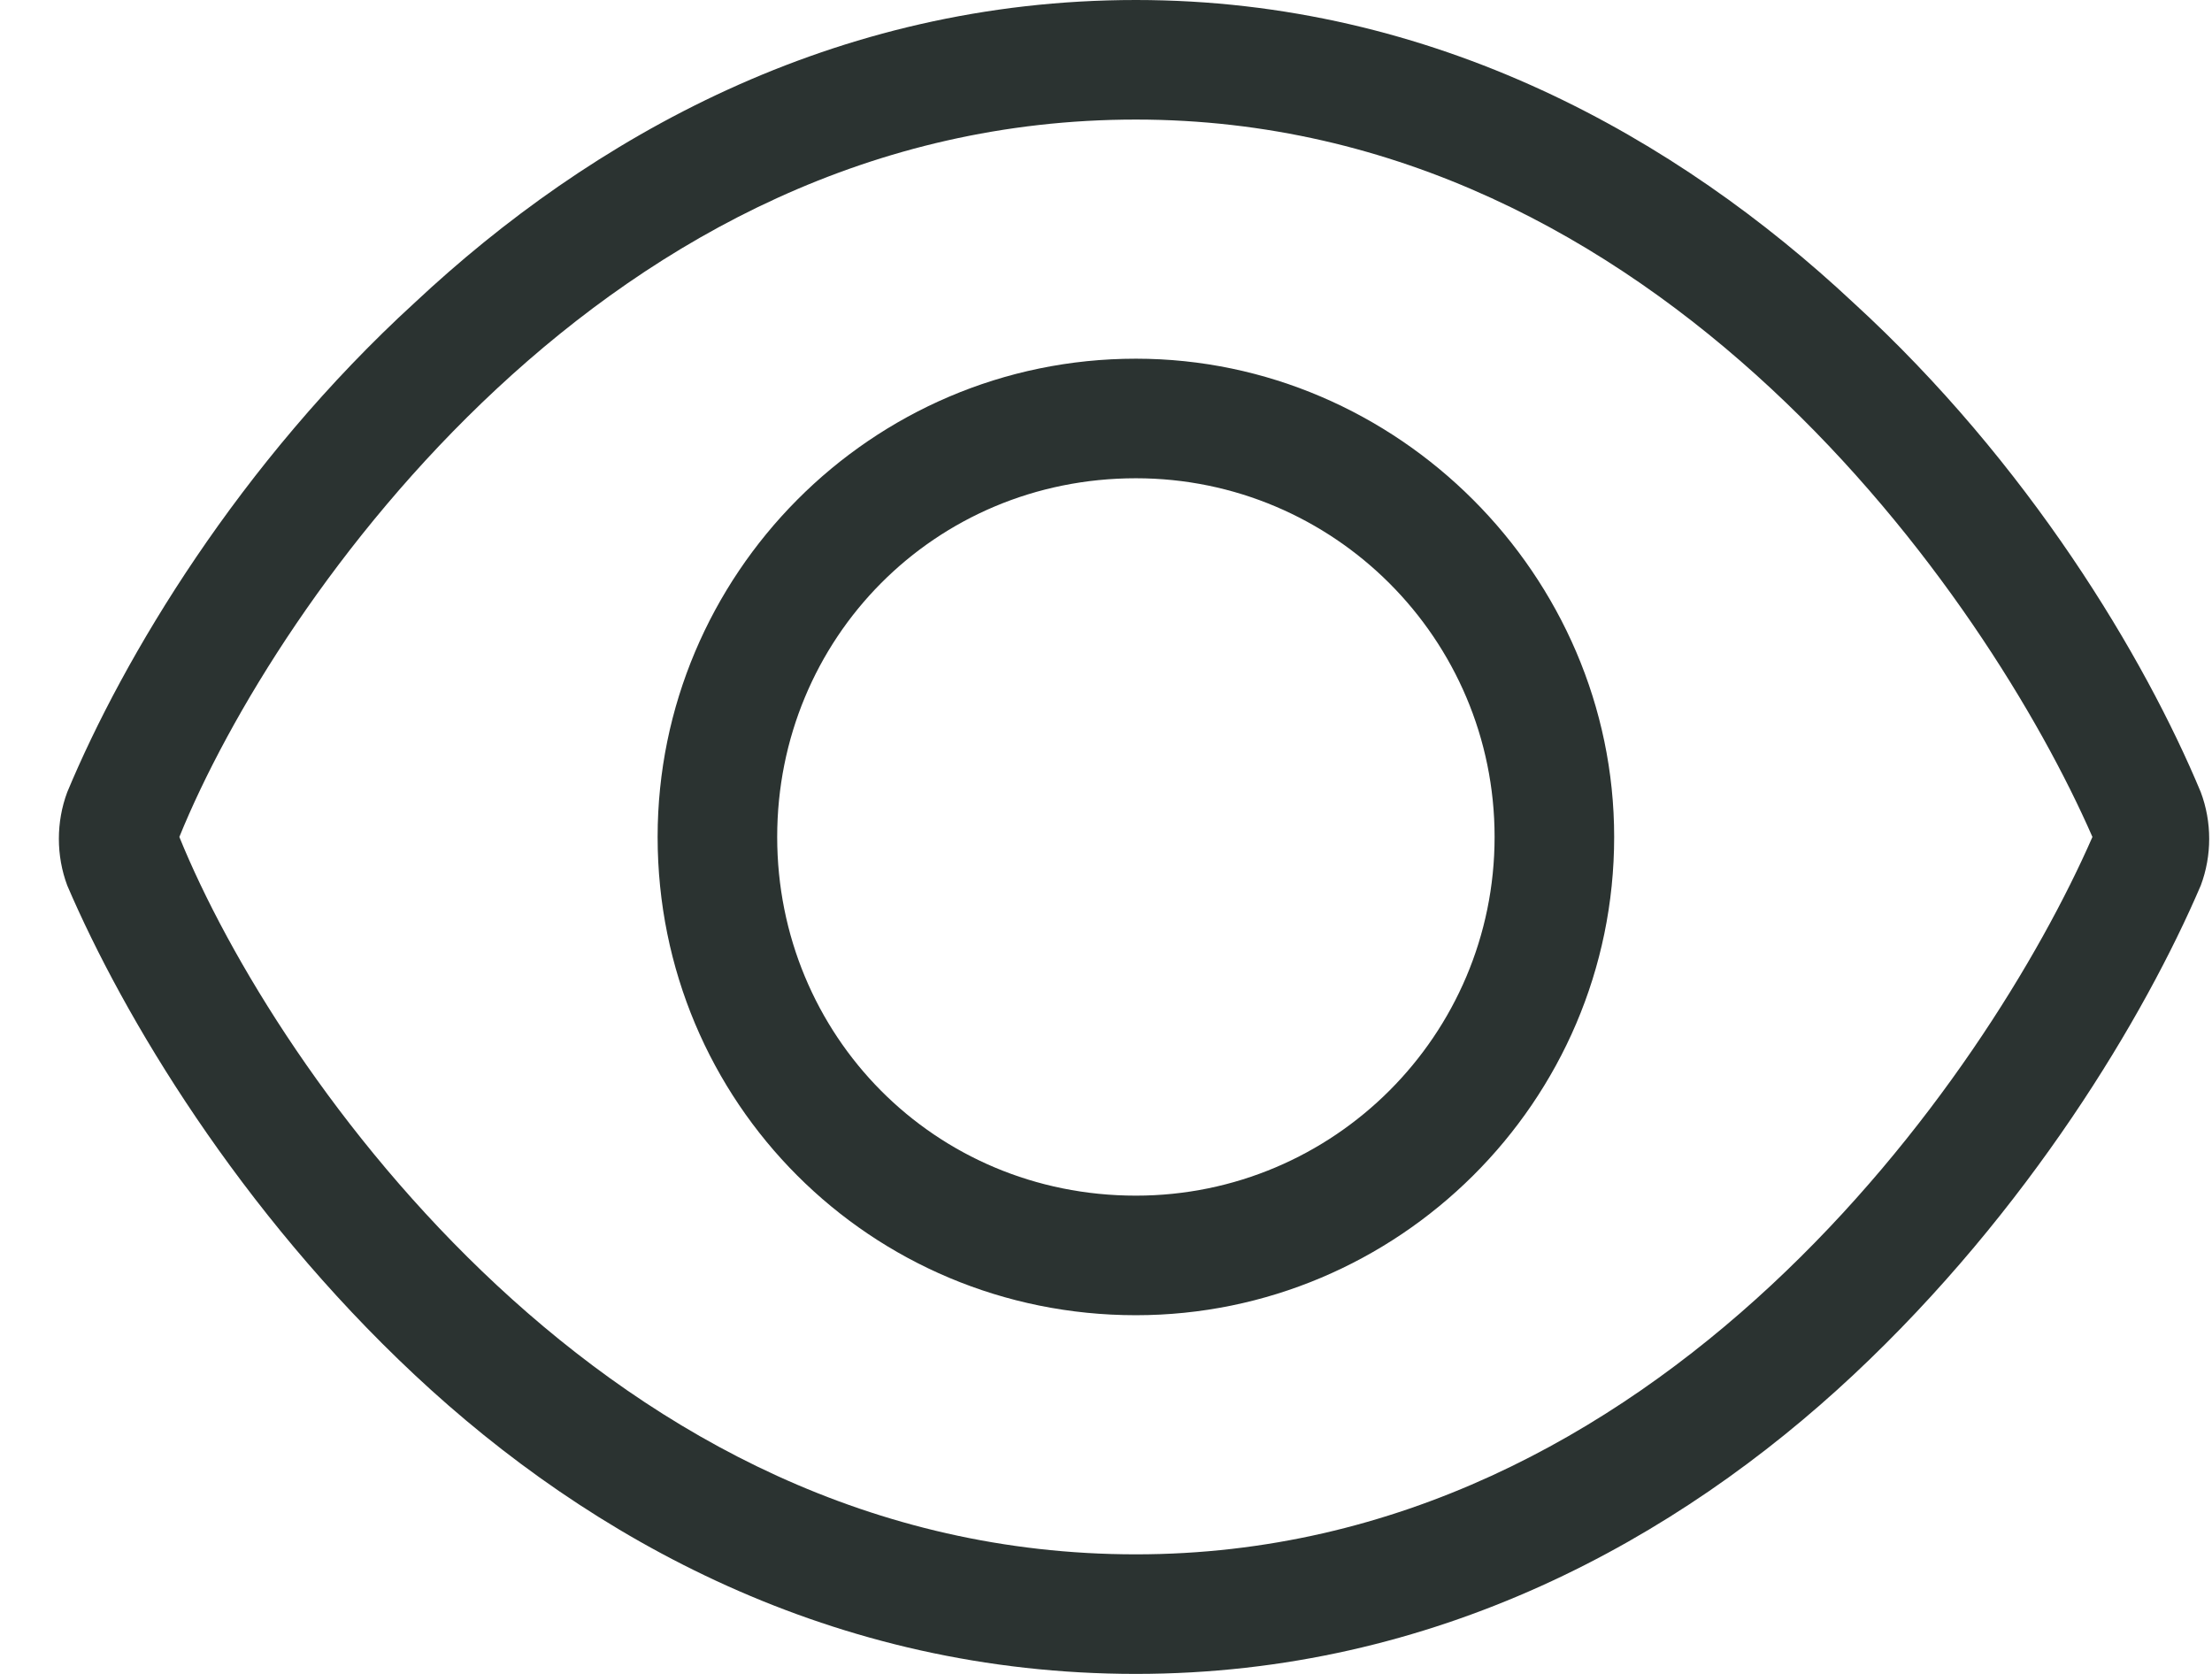
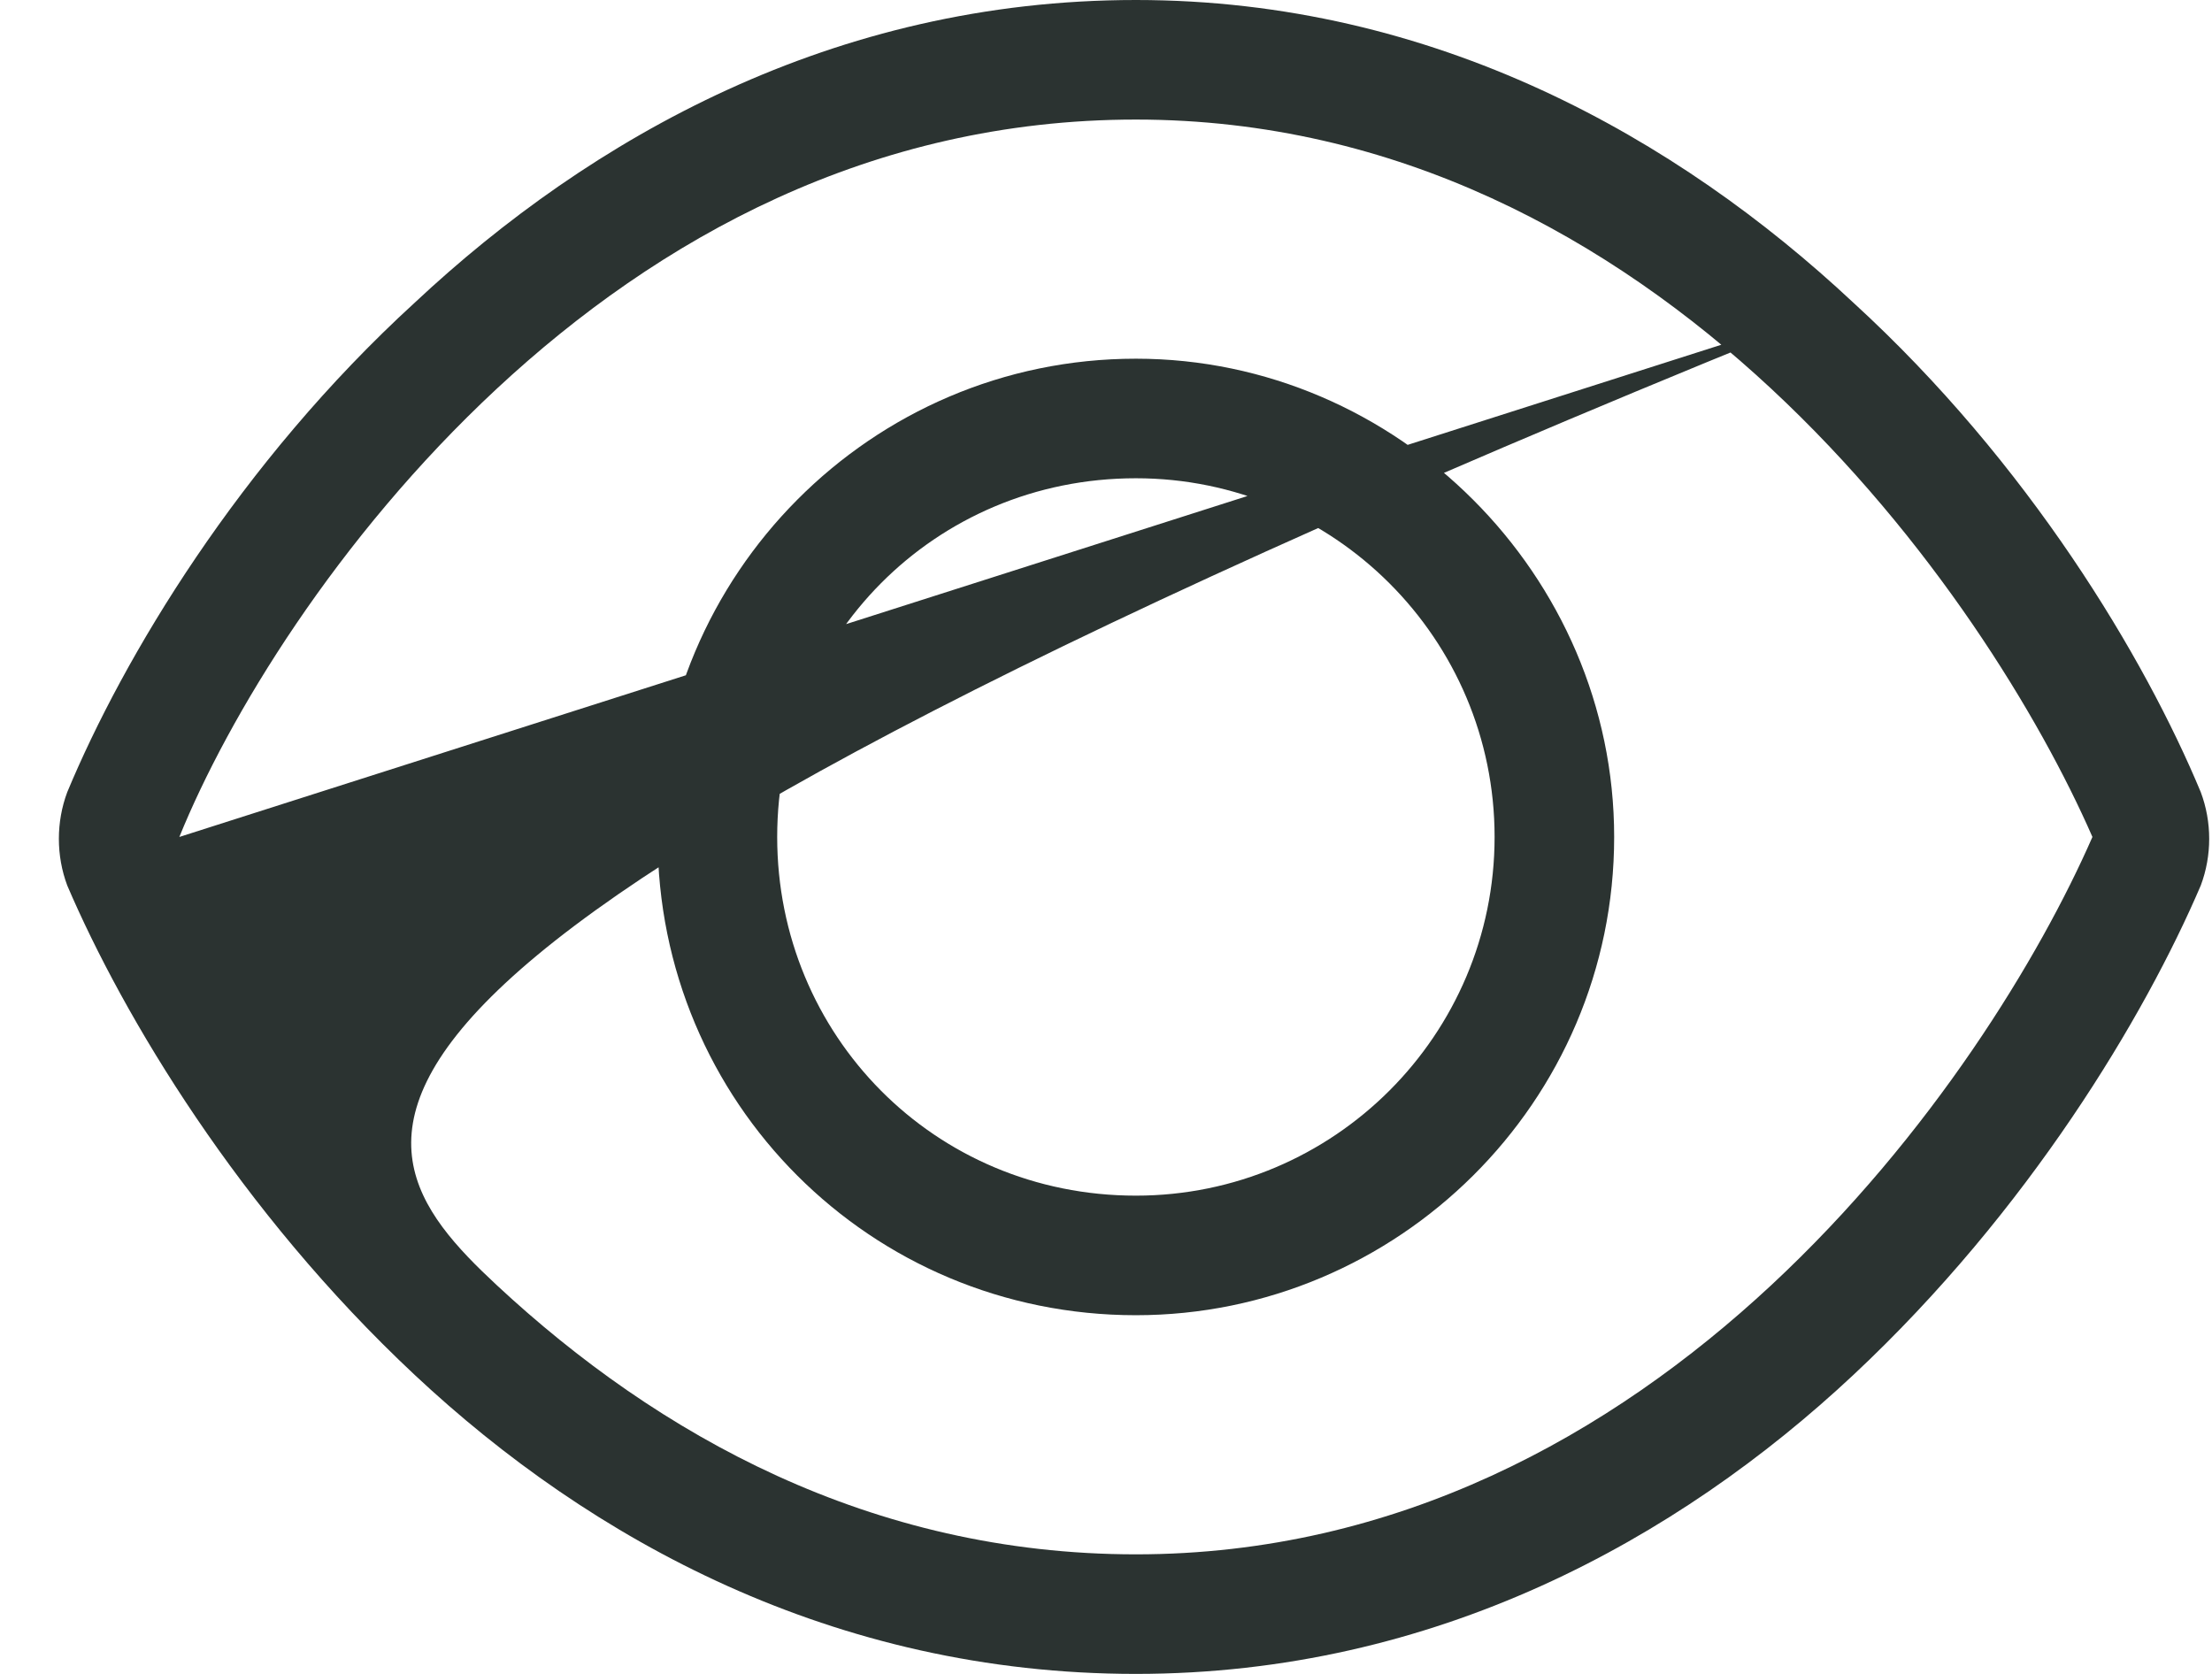
<svg xmlns="http://www.w3.org/2000/svg" width="37" height="28" viewBox="0 0 37 28" fill="none">
-   <path d="M27 14C27 18.438 23.375 22 19 22C14.562 22 11 18.438 11 14C11 9.625 14.562 6 19 6C23.375 6 27 9.625 27 14ZM19 8C15.625 8 13 10.688 13 14C13 17.312 15.625 20 19 20C22.312 20 25 17.312 25 14C25 10.688 22.312 8 19 8ZM31 5.062C33.938 7.75 35.875 11 36.812 13.25C37 13.75 37 14.312 36.812 14.812C35.875 17 33.938 20.25 31 23C28.062 25.75 24 28 19 28C13.938 28 9.875 25.75 6.938 23C4 20.25 2.062 17 1.125 14.812C0.938 14.312 0.938 13.75 1.125 13.25C2.062 11 4 7.75 6.938 5.062C9.875 2.312 13.938 0 19 0C24 0 28.062 2.312 31 5.062ZM3 14C3.812 16 5.625 19 8.312 21.5C11 24 14.562 26 19 26C23.375 26 26.938 24 29.625 21.5C32.312 19 34.125 16 35 14C34.125 12 32.312 9 29.625 6.5C26.938 4 23.375 2 19 2C14.562 2 11 4 8.312 6.5C5.625 9 3.812 12 3 14Z" fill="#2B3331" />
+   <path d="M27 14C27 18.438 23.375 22 19 22C14.562 22 11 18.438 11 14C11 9.625 14.562 6 19 6C23.375 6 27 9.625 27 14ZM19 8C15.625 8 13 10.688 13 14C13 17.312 15.625 20 19 20C22.312 20 25 17.312 25 14C25 10.688 22.312 8 19 8ZM31 5.062C33.938 7.75 35.875 11 36.812 13.25C37 13.75 37 14.312 36.812 14.812C35.875 17 33.938 20.25 31 23C28.062 25.75 24 28 19 28C13.938 28 9.875 25.75 6.938 23C4 20.25 2.062 17 1.125 14.812C0.938 14.312 0.938 13.75 1.125 13.25C2.062 11 4 7.75 6.938 5.062C9.875 2.312 13.938 0 19 0C24 0 28.062 2.312 31 5.062ZC3.812 16 5.625 19 8.312 21.5C11 24 14.562 26 19 26C23.375 26 26.938 24 29.625 21.5C32.312 19 34.125 16 35 14C34.125 12 32.312 9 29.625 6.5C26.938 4 23.375 2 19 2C14.562 2 11 4 8.312 6.5C5.625 9 3.812 12 3 14Z" fill="#2B3331" />
</svg>